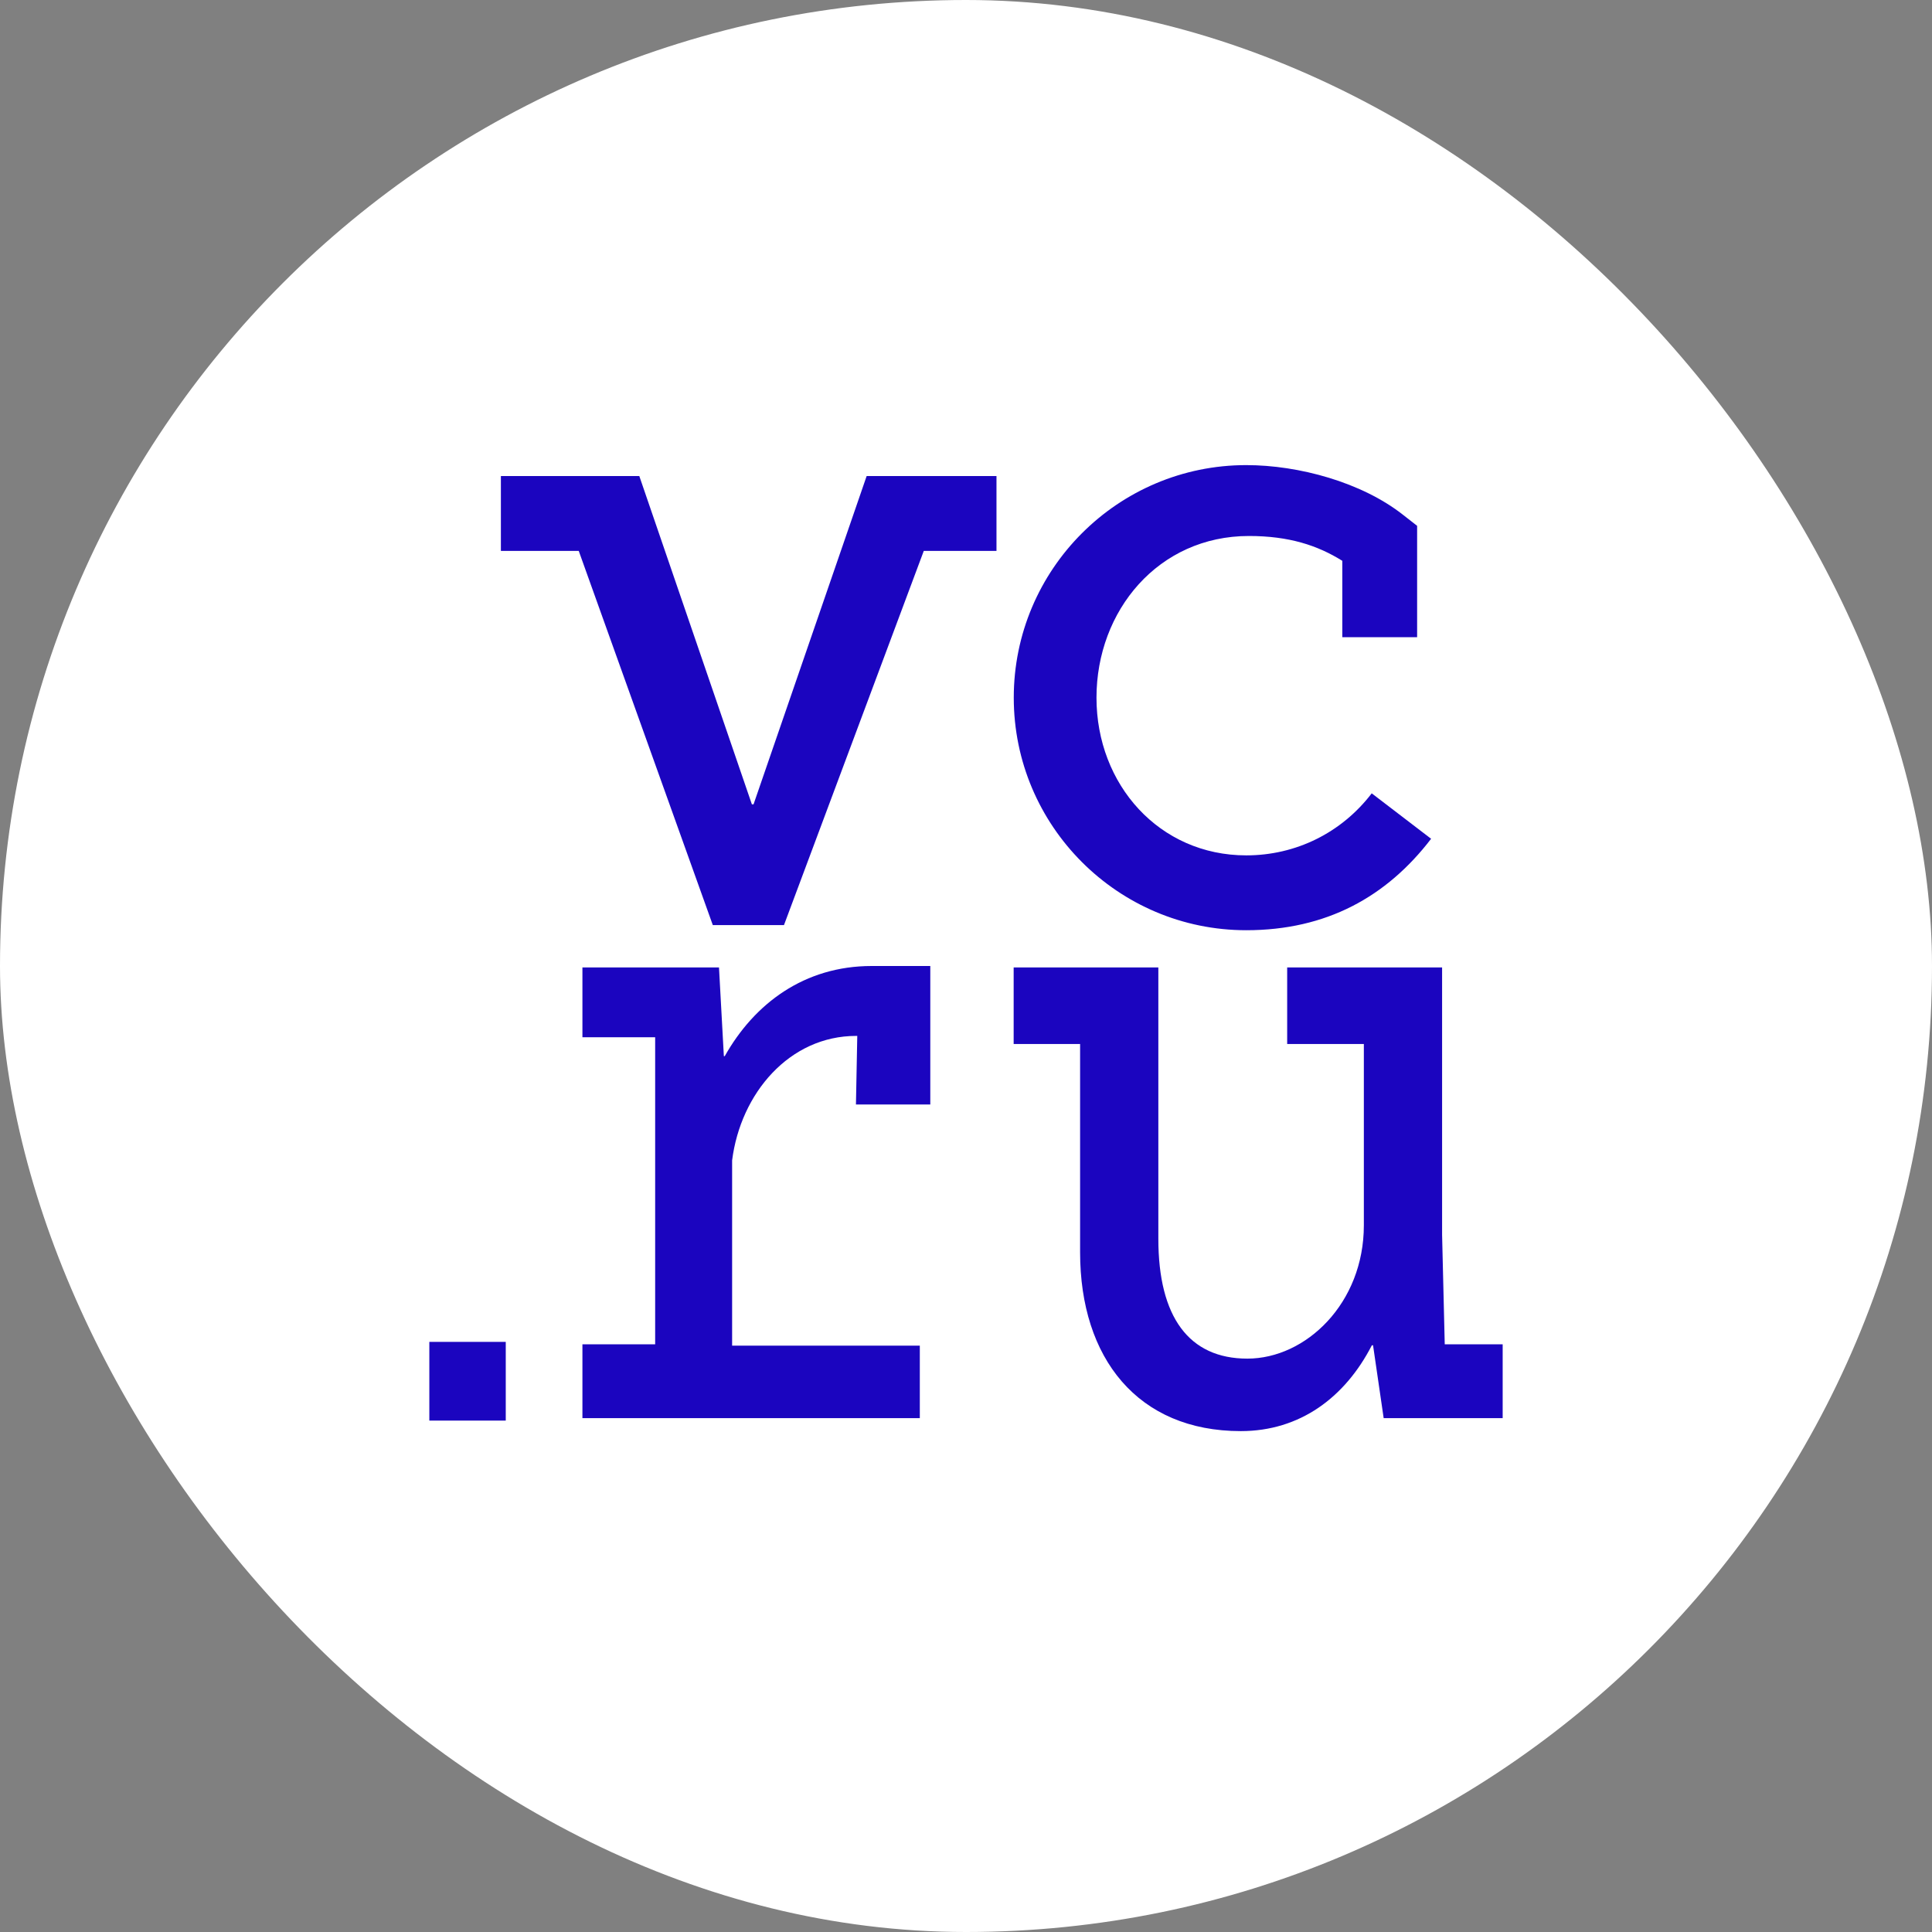
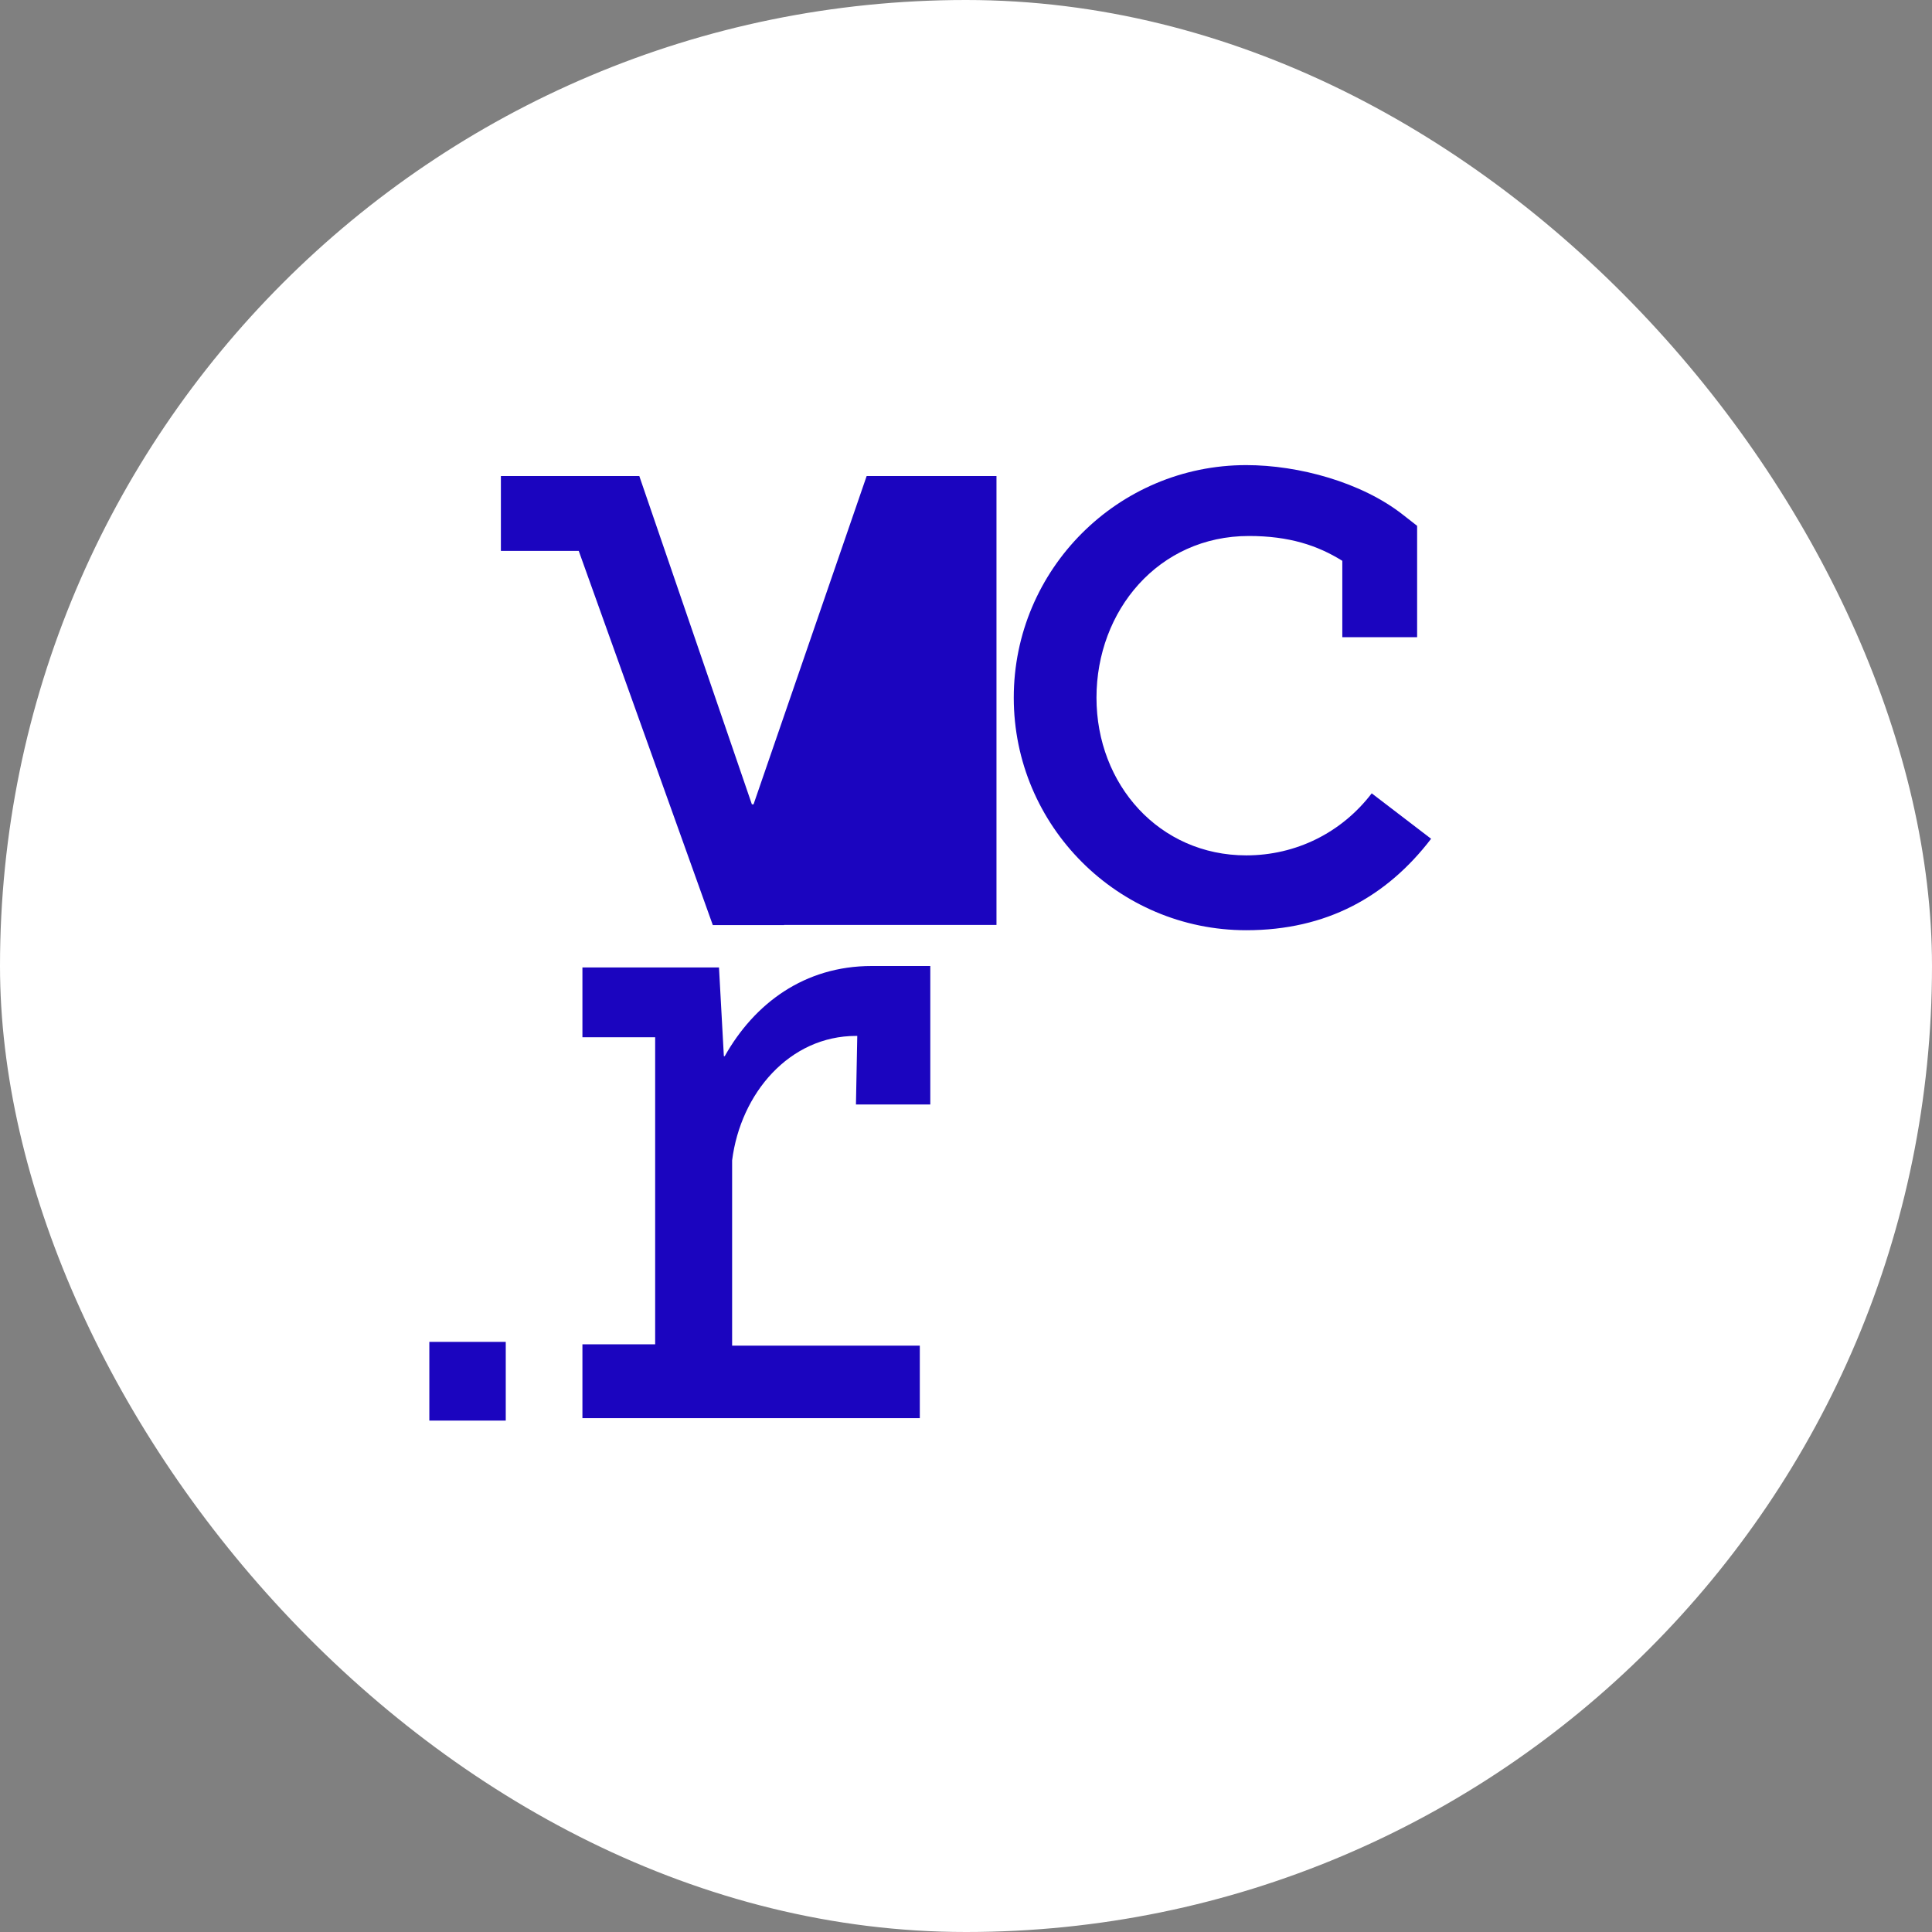
<svg xmlns="http://www.w3.org/2000/svg" width="54" height="54" viewBox="0 0 54 54" fill="none">
  <rect x="0" y="0" width="54" height="54" fill="#808080" stroke="none" />
  <rect width="54" height="54" rx="27" fill="white" />
-   <path d="M40.307 34.515L40.381 37.578V37.574H42V39.638H38.674L38.377 37.601H38.344C37.593 39.061 36.333 40 34.68 40C31.801 40 30.189 37.963 30.189 35.002V29.18H28.332V27.041H32.376V34.624C32.376 36.809 33.23 37.974 34.864 37.974C36.498 37.974 38.12 36.431 38.12 34.247V29.18H35.977V27.041H40.307V34.515Z" fill="#1B05BF" />
  <path d="M14.136 39.706H12V37.506H14.136V39.706Z" fill="#1B05BF" />
  <path d="M20.232 29.52H20.257C21.085 28.049 22.481 27 24.364 27H26.002V30.871H23.924L23.961 28.954H23.928C22.064 28.954 20.701 30.558 20.463 32.432V37.612H25.709V39.638H16.279V37.574H18.312V28.992H16.279V27.041H20.096L20.232 29.52Z" fill="#1B05BF" />
-   <path d="M34.833 23.908C32.403 23.908 30.647 21.931 30.647 19.5C30.647 17.069 32.377 14.981 34.907 14.981C36.028 14.981 36.825 15.243 37.518 15.675V17.81H39.609V14.697L39.207 14.383C38.056 13.48 36.301 13 34.833 13C31.248 13 28.335 15.914 28.335 19.5C28.335 23.086 31.248 26 34.833 26C37.072 26 38.757 25.067 40 23.444L38.34 22.174C37.496 23.277 36.22 23.908 34.833 23.908ZM21.062 22.481H21.015L17.869 13.306H14V15.398H16.176L19.923 25.856H21.914V25.852L25.82 15.398H27.852V13.306H24.223L21.062 22.481Z" fill="#1B05BF" />
+   <path d="M34.833 23.908C32.403 23.908 30.647 21.931 30.647 19.5C30.647 17.069 32.377 14.981 34.907 14.981C36.028 14.981 36.825 15.243 37.518 15.675V17.81H39.609V14.697L39.207 14.383C38.056 13.48 36.301 13 34.833 13C31.248 13 28.335 15.914 28.335 19.5C28.335 23.086 31.248 26 34.833 26C37.072 26 38.757 25.067 40 23.444L38.34 22.174C37.496 23.277 36.22 23.908 34.833 23.908ZM21.062 22.481H21.015L17.869 13.306H14V15.398H16.176L19.923 25.856H21.914V25.852H27.852V13.306H24.223L21.062 22.481Z" fill="#1B05BF" />
</svg>